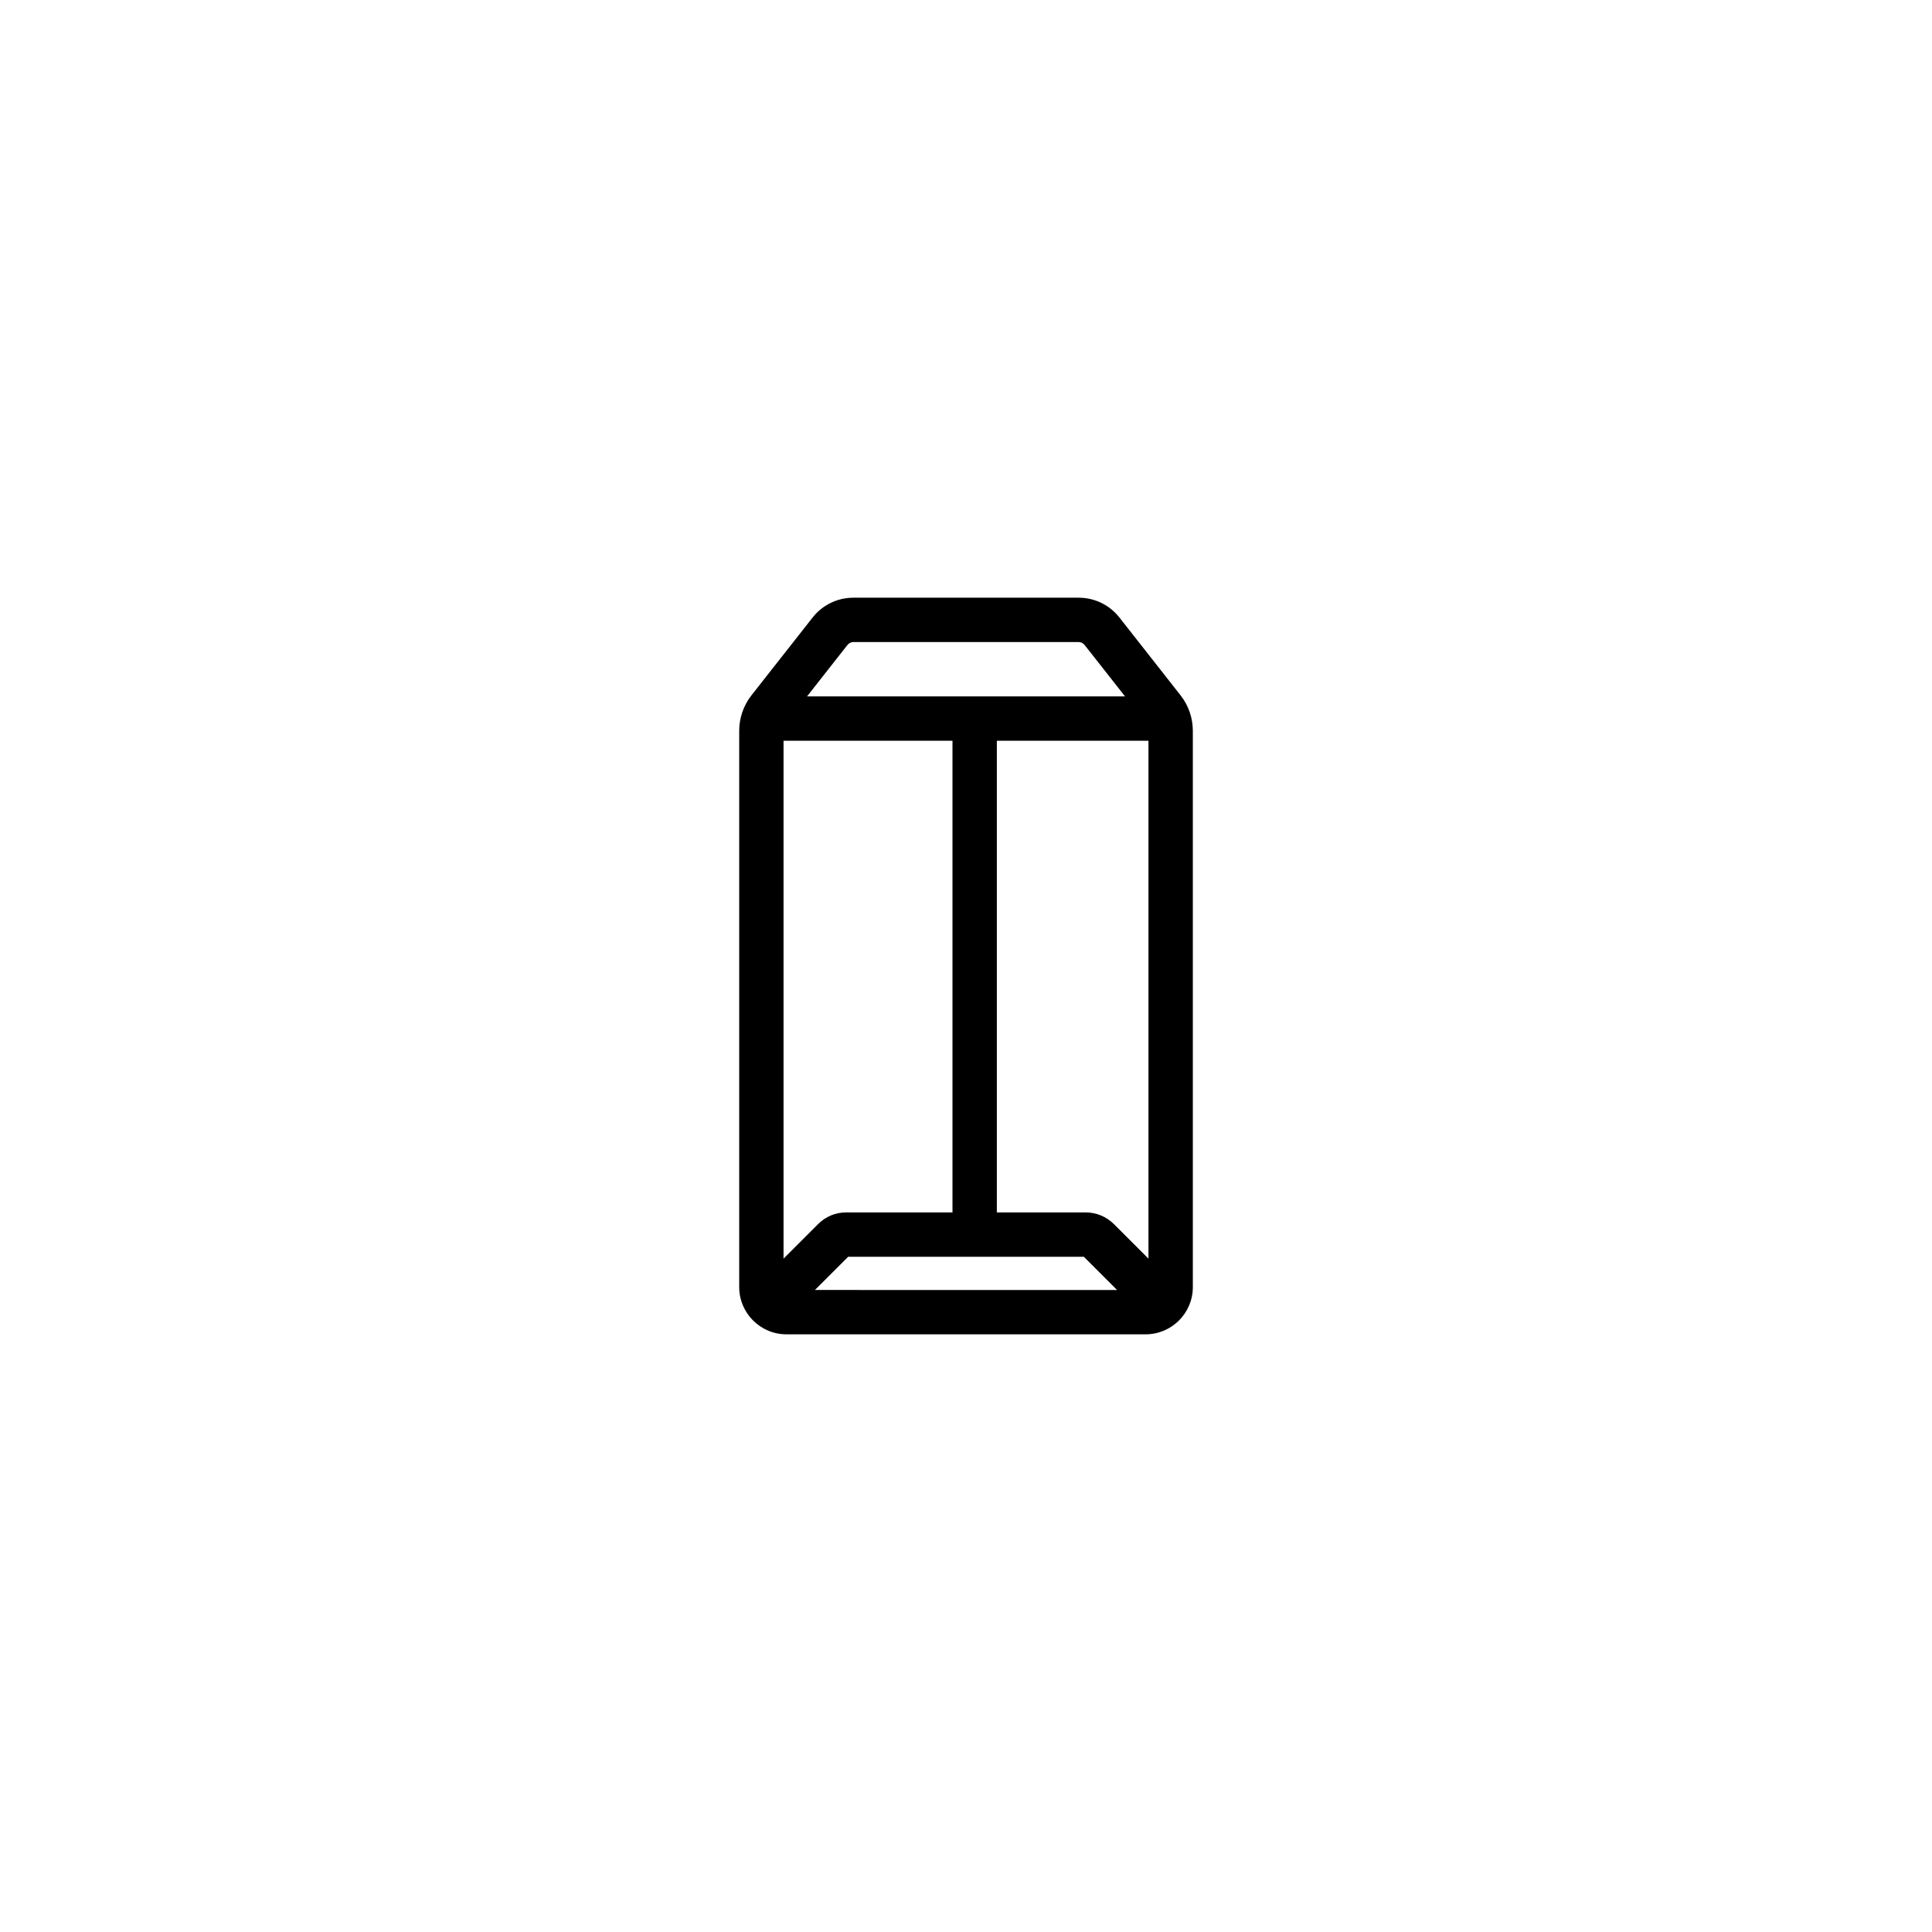
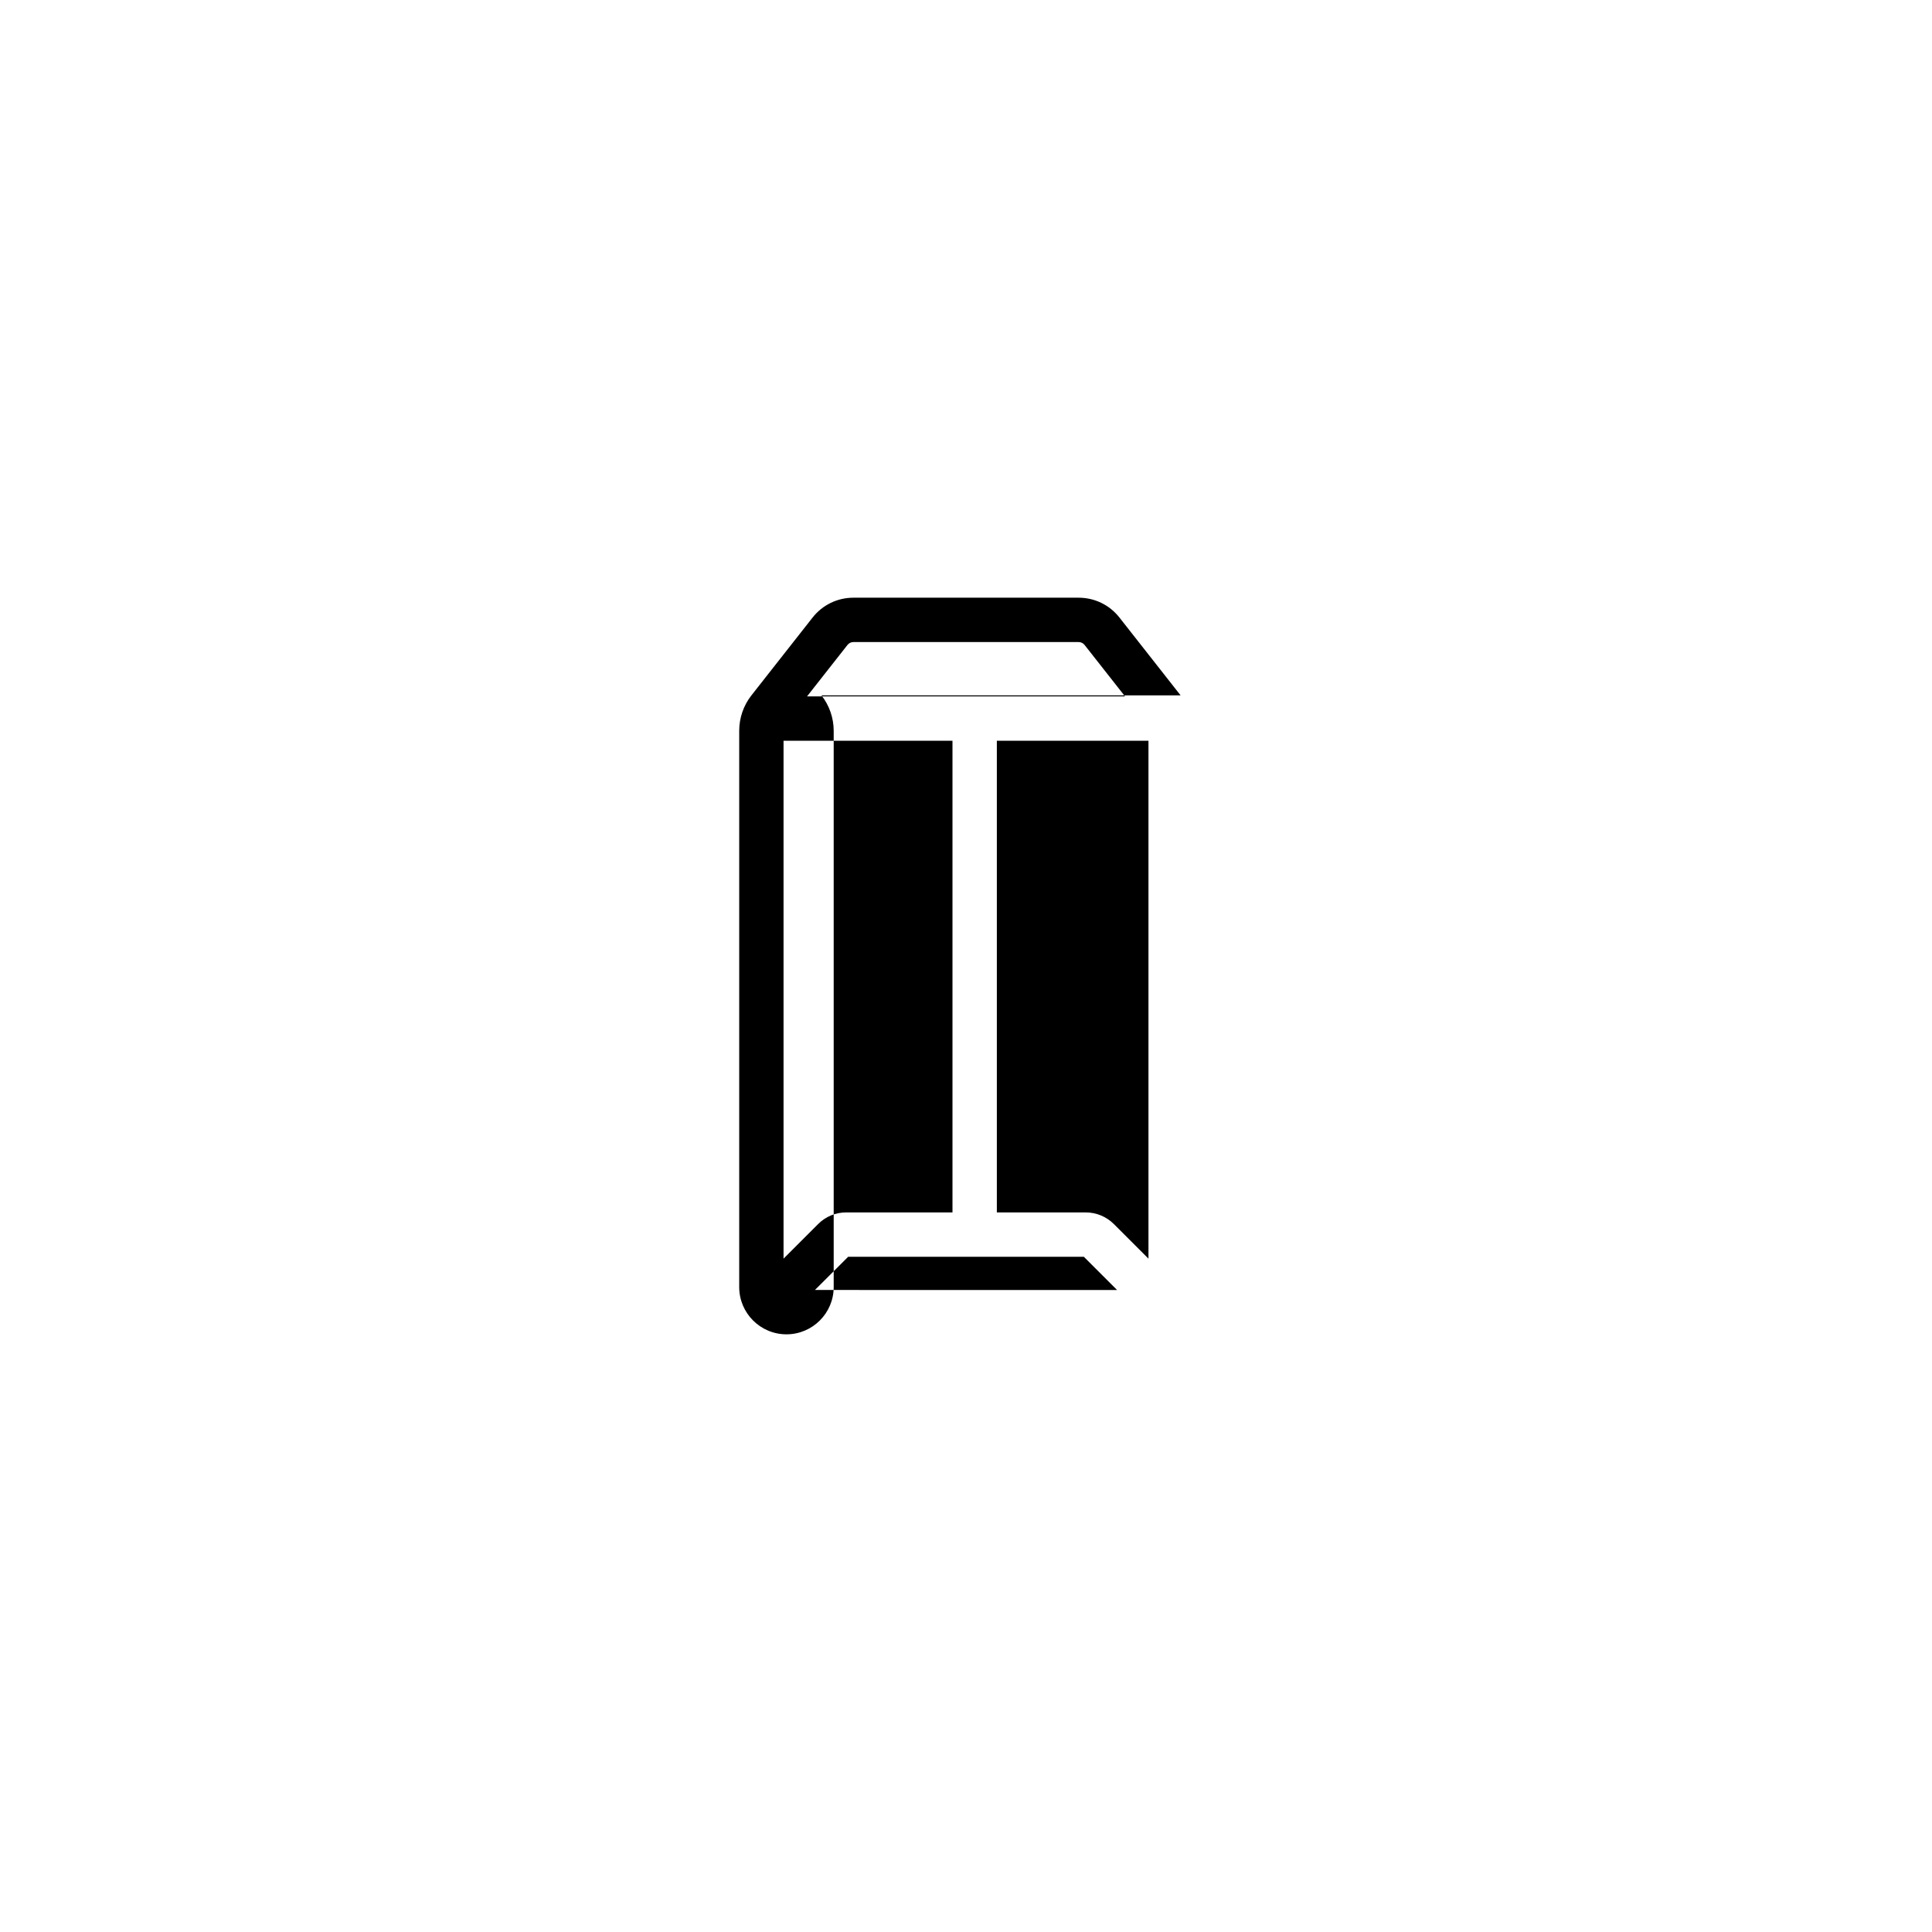
<svg xmlns="http://www.w3.org/2000/svg" fill="#000000" width="800px" height="800px" version="1.1" viewBox="144 144 512 512">
-   <path d="m456.87 328.28-16.211-20.633c-2.633-3.344-6.578-5.25-10.828-5.25h-59.66c-4.25 0-8.195 1.914-10.828 5.258l-16.211 20.629c-2.09 2.66-3.234 5.981-3.234 9.359v147.45c0 6.902 5.613 12.516 12.523 12.516h95.176c6.902 0 12.516-5.613 12.516-12.516v-147.45c-0.008-3.379-1.152-6.703-3.242-9.359zm-60.453 12.031v124.99h-28.168c-2.805 0-5.445 1.09-7.422 3.074l-9.18 9.176v-137.24zm-27.645 136.75h62.461l8.805 8.801-80.074-0.004zm70.418-8.668c-1.953-1.965-4.664-3.09-7.434-3.09h-23.582v-124.99h40.18v137.24zm-70.605-153.47c0.387-0.488 0.961-0.773 1.586-0.773h59.664c0.621 0 1.203 0.281 1.586 0.766l10.727 13.641h-84.281z" />
+   <path d="m456.87 328.28-16.211-20.633c-2.633-3.344-6.578-5.25-10.828-5.25h-59.66c-4.25 0-8.195 1.914-10.828 5.258l-16.211 20.629c-2.09 2.66-3.234 5.981-3.234 9.359v147.45c0 6.902 5.613 12.516 12.523 12.516c6.902 0 12.516-5.613 12.516-12.516v-147.45c-0.008-3.379-1.152-6.703-3.242-9.359zm-60.453 12.031v124.99h-28.168c-2.805 0-5.445 1.09-7.422 3.074l-9.18 9.176v-137.24zm-27.645 136.75h62.461l8.805 8.801-80.074-0.004zm70.418-8.668c-1.953-1.965-4.664-3.09-7.434-3.09h-23.582v-124.99h40.18v137.24zm-70.605-153.47c0.387-0.488 0.961-0.773 1.586-0.773h59.664c0.621 0 1.203 0.281 1.586 0.766l10.727 13.641h-84.281z" />
</svg>